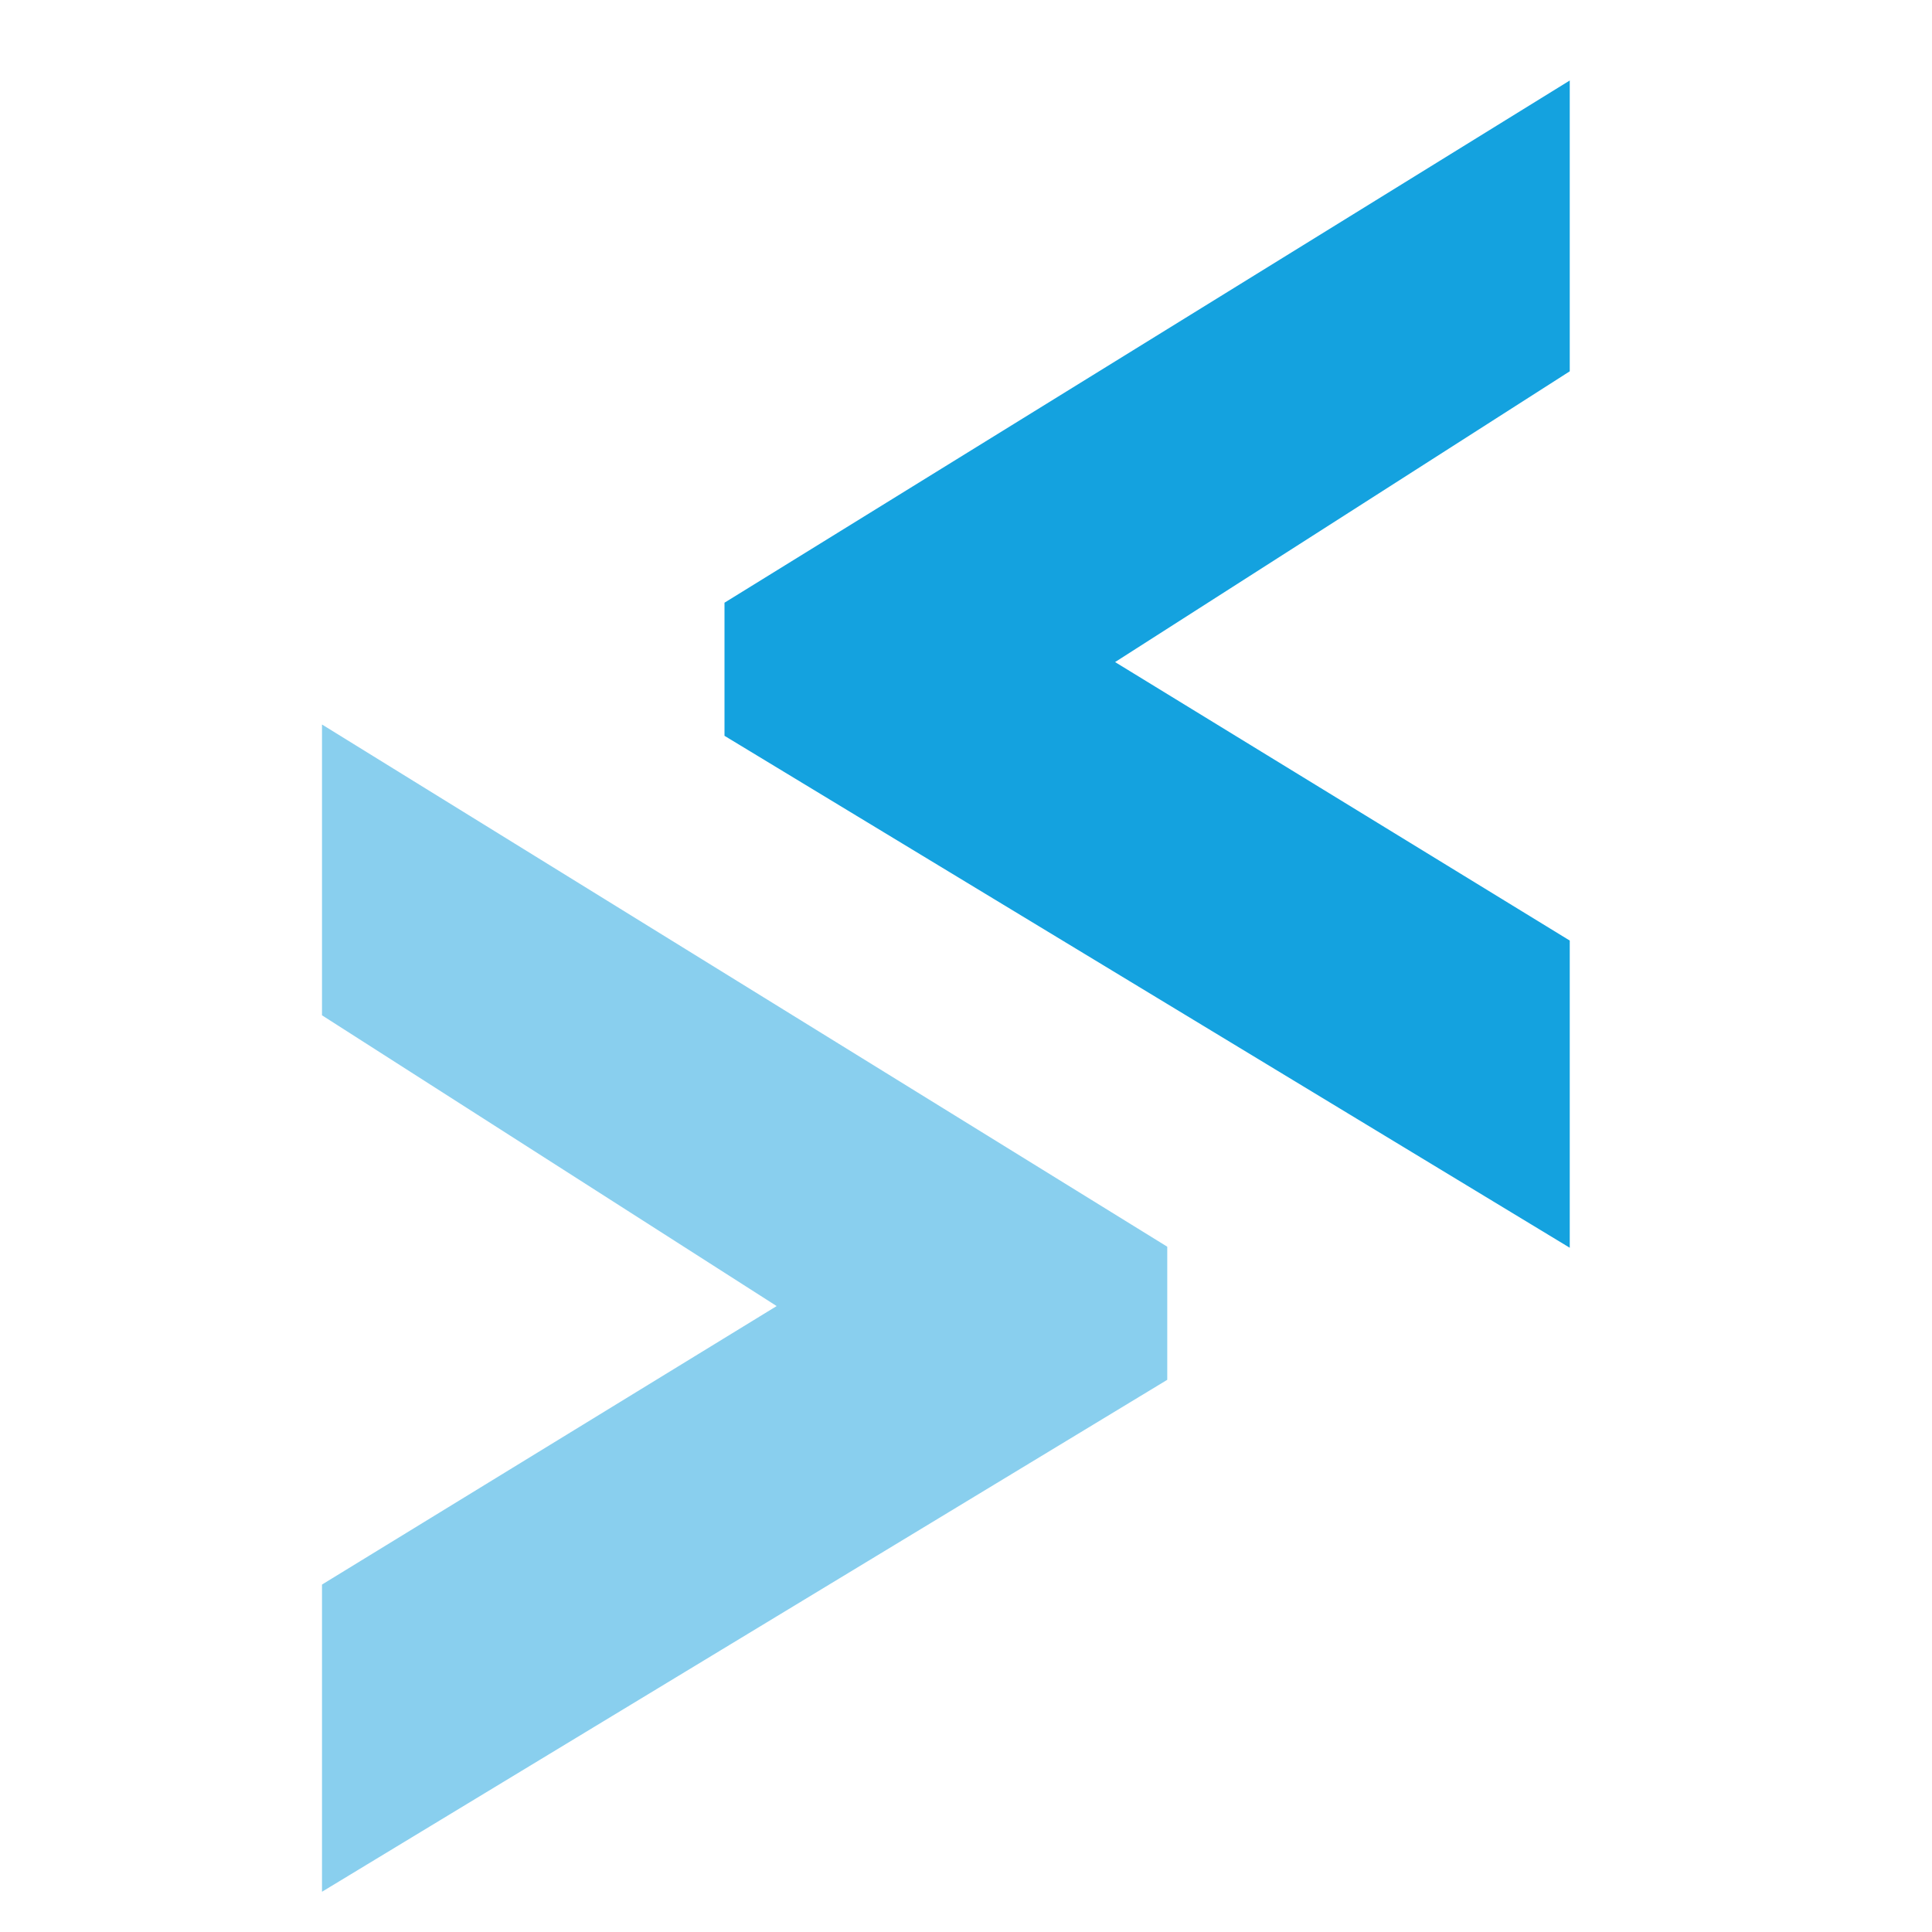
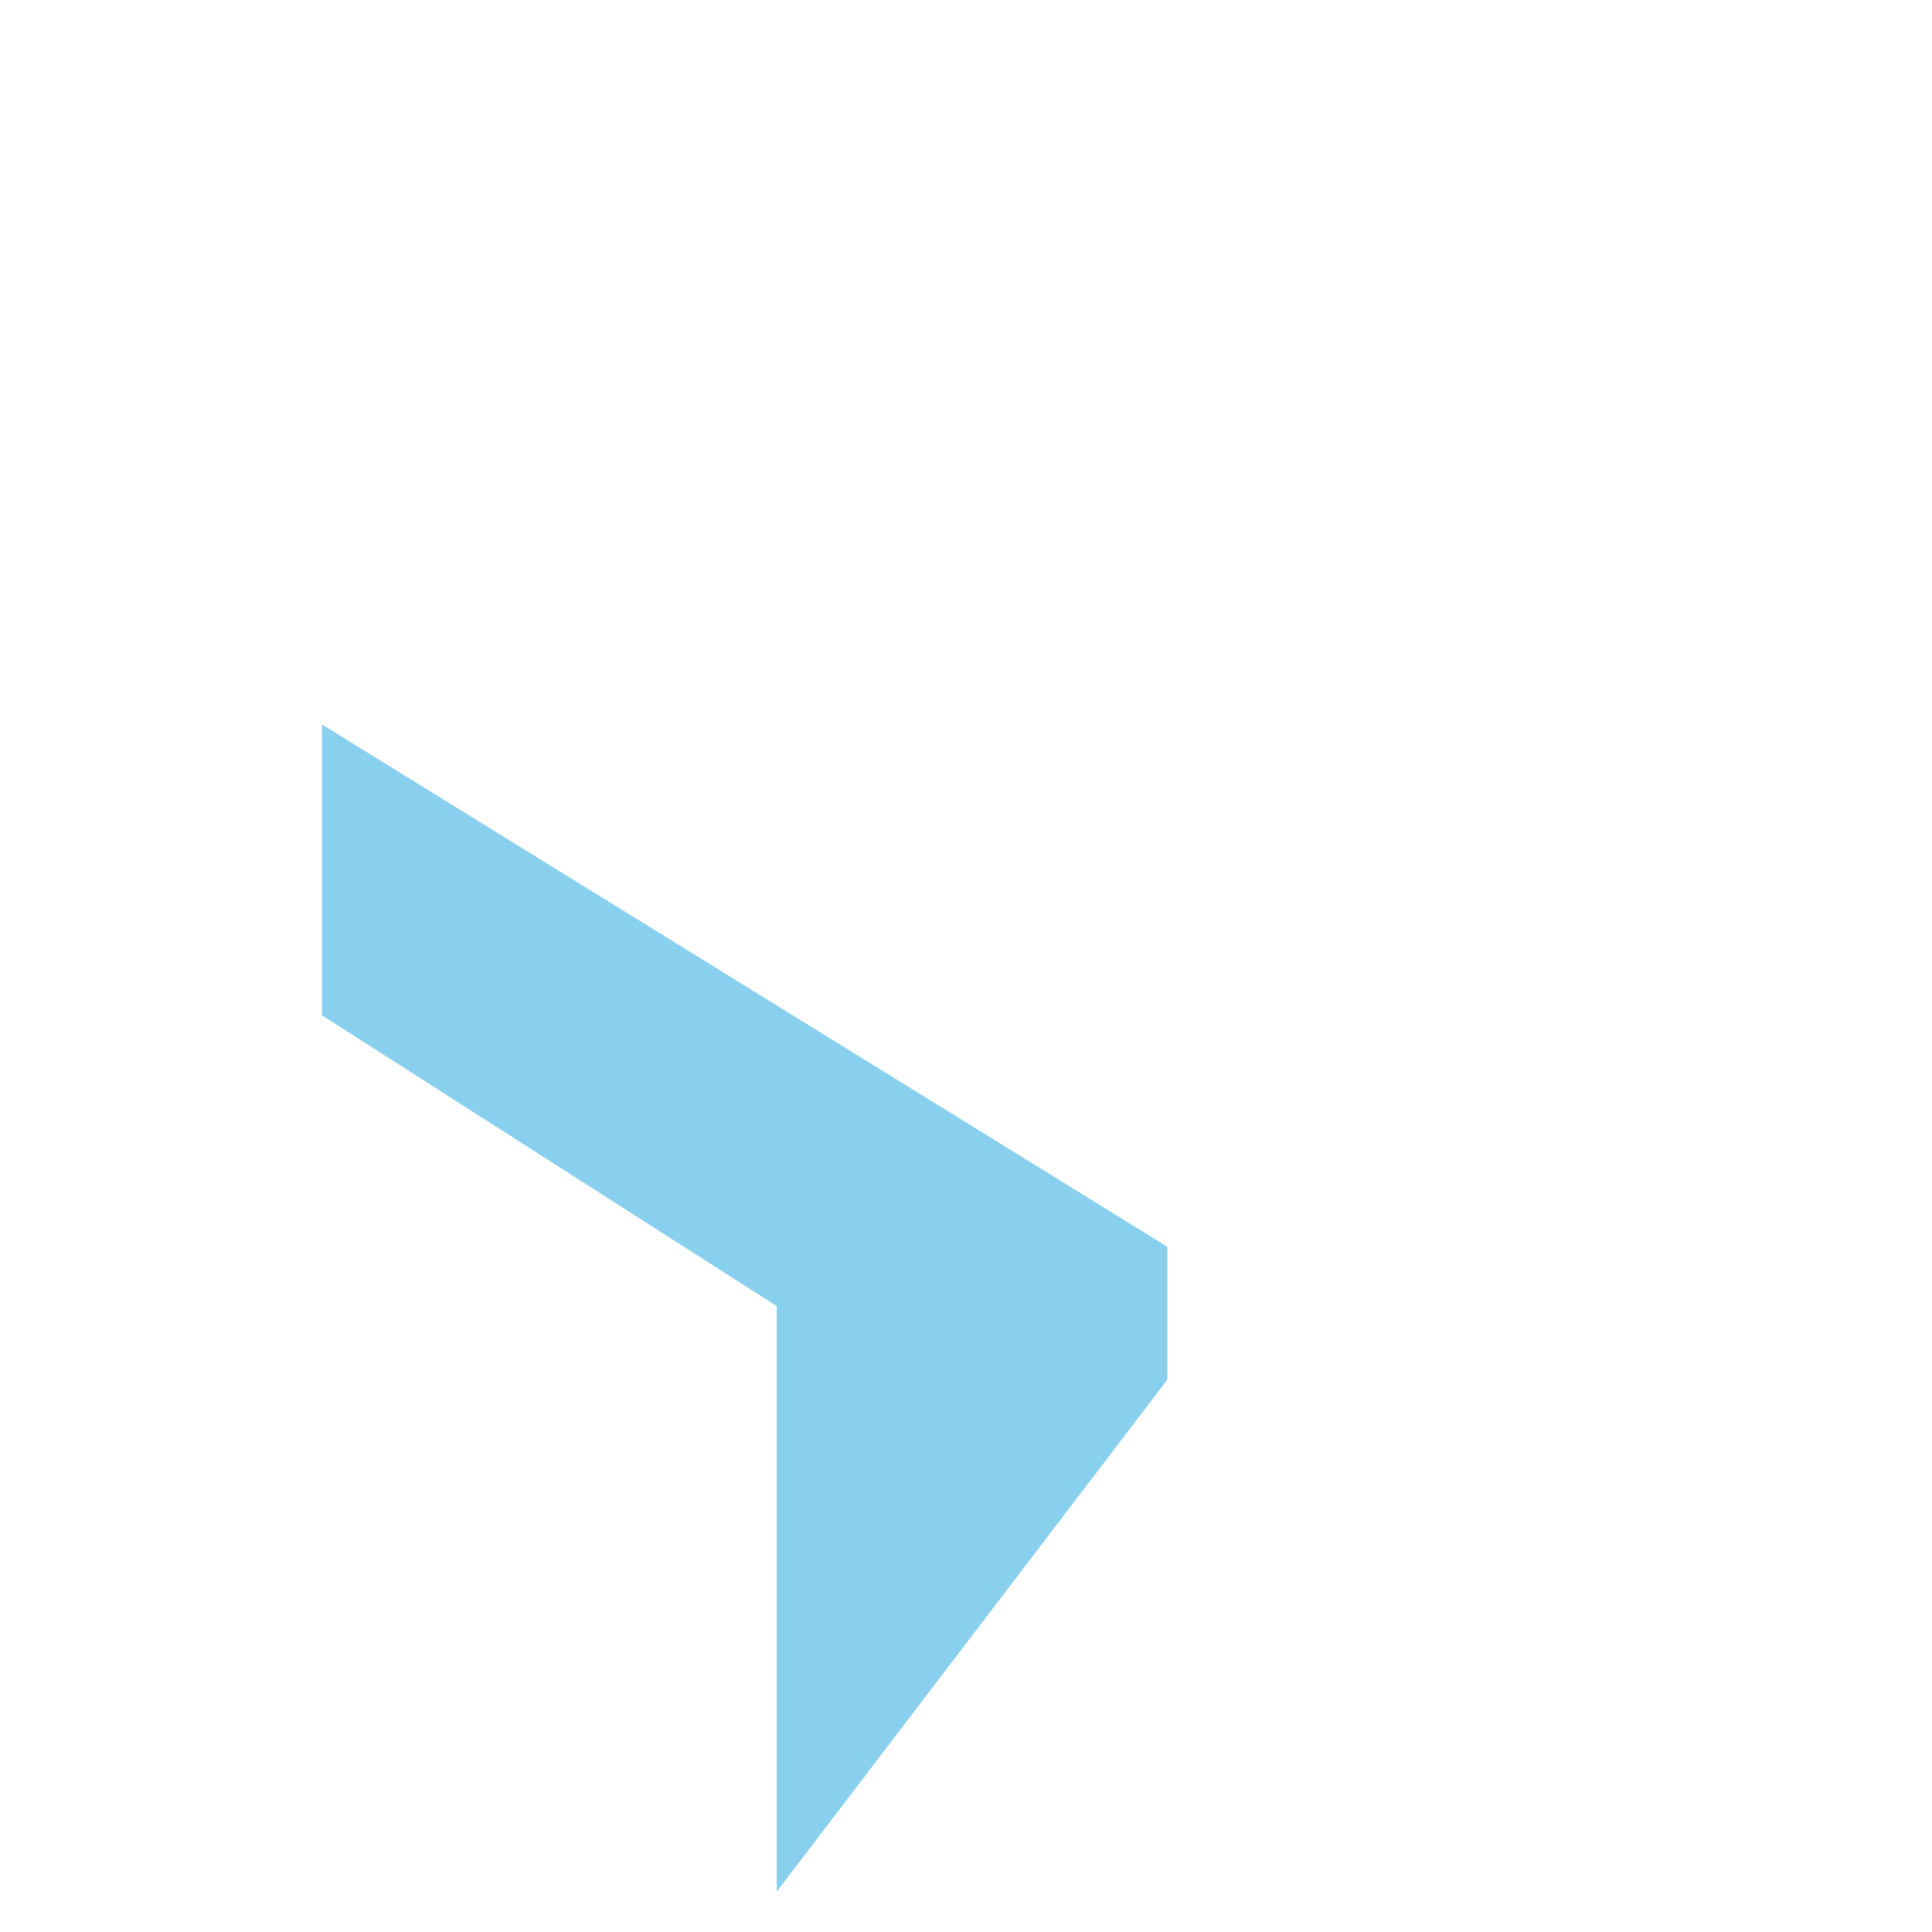
<svg xmlns="http://www.w3.org/2000/svg" width="48" height="48" viewBox="0 0 48 48" fill="none">
-   <path d="M18 14.974L39 2V9.225L27.704 16.449L39 23.368V31L18 18.281V14.974Z" fill="#14A2DF" />
-   <path opacity="0.5" d="M29 30.974L8 18V25.225L19.296 32.449L8 39.368V47L29 34.281V30.974Z" fill="#14A1DF" />
+   <path opacity="0.5" d="M29 30.974L8 18V25.225L19.296 32.449V47L29 34.281V30.974Z" fill="#14A1DF" />
</svg>